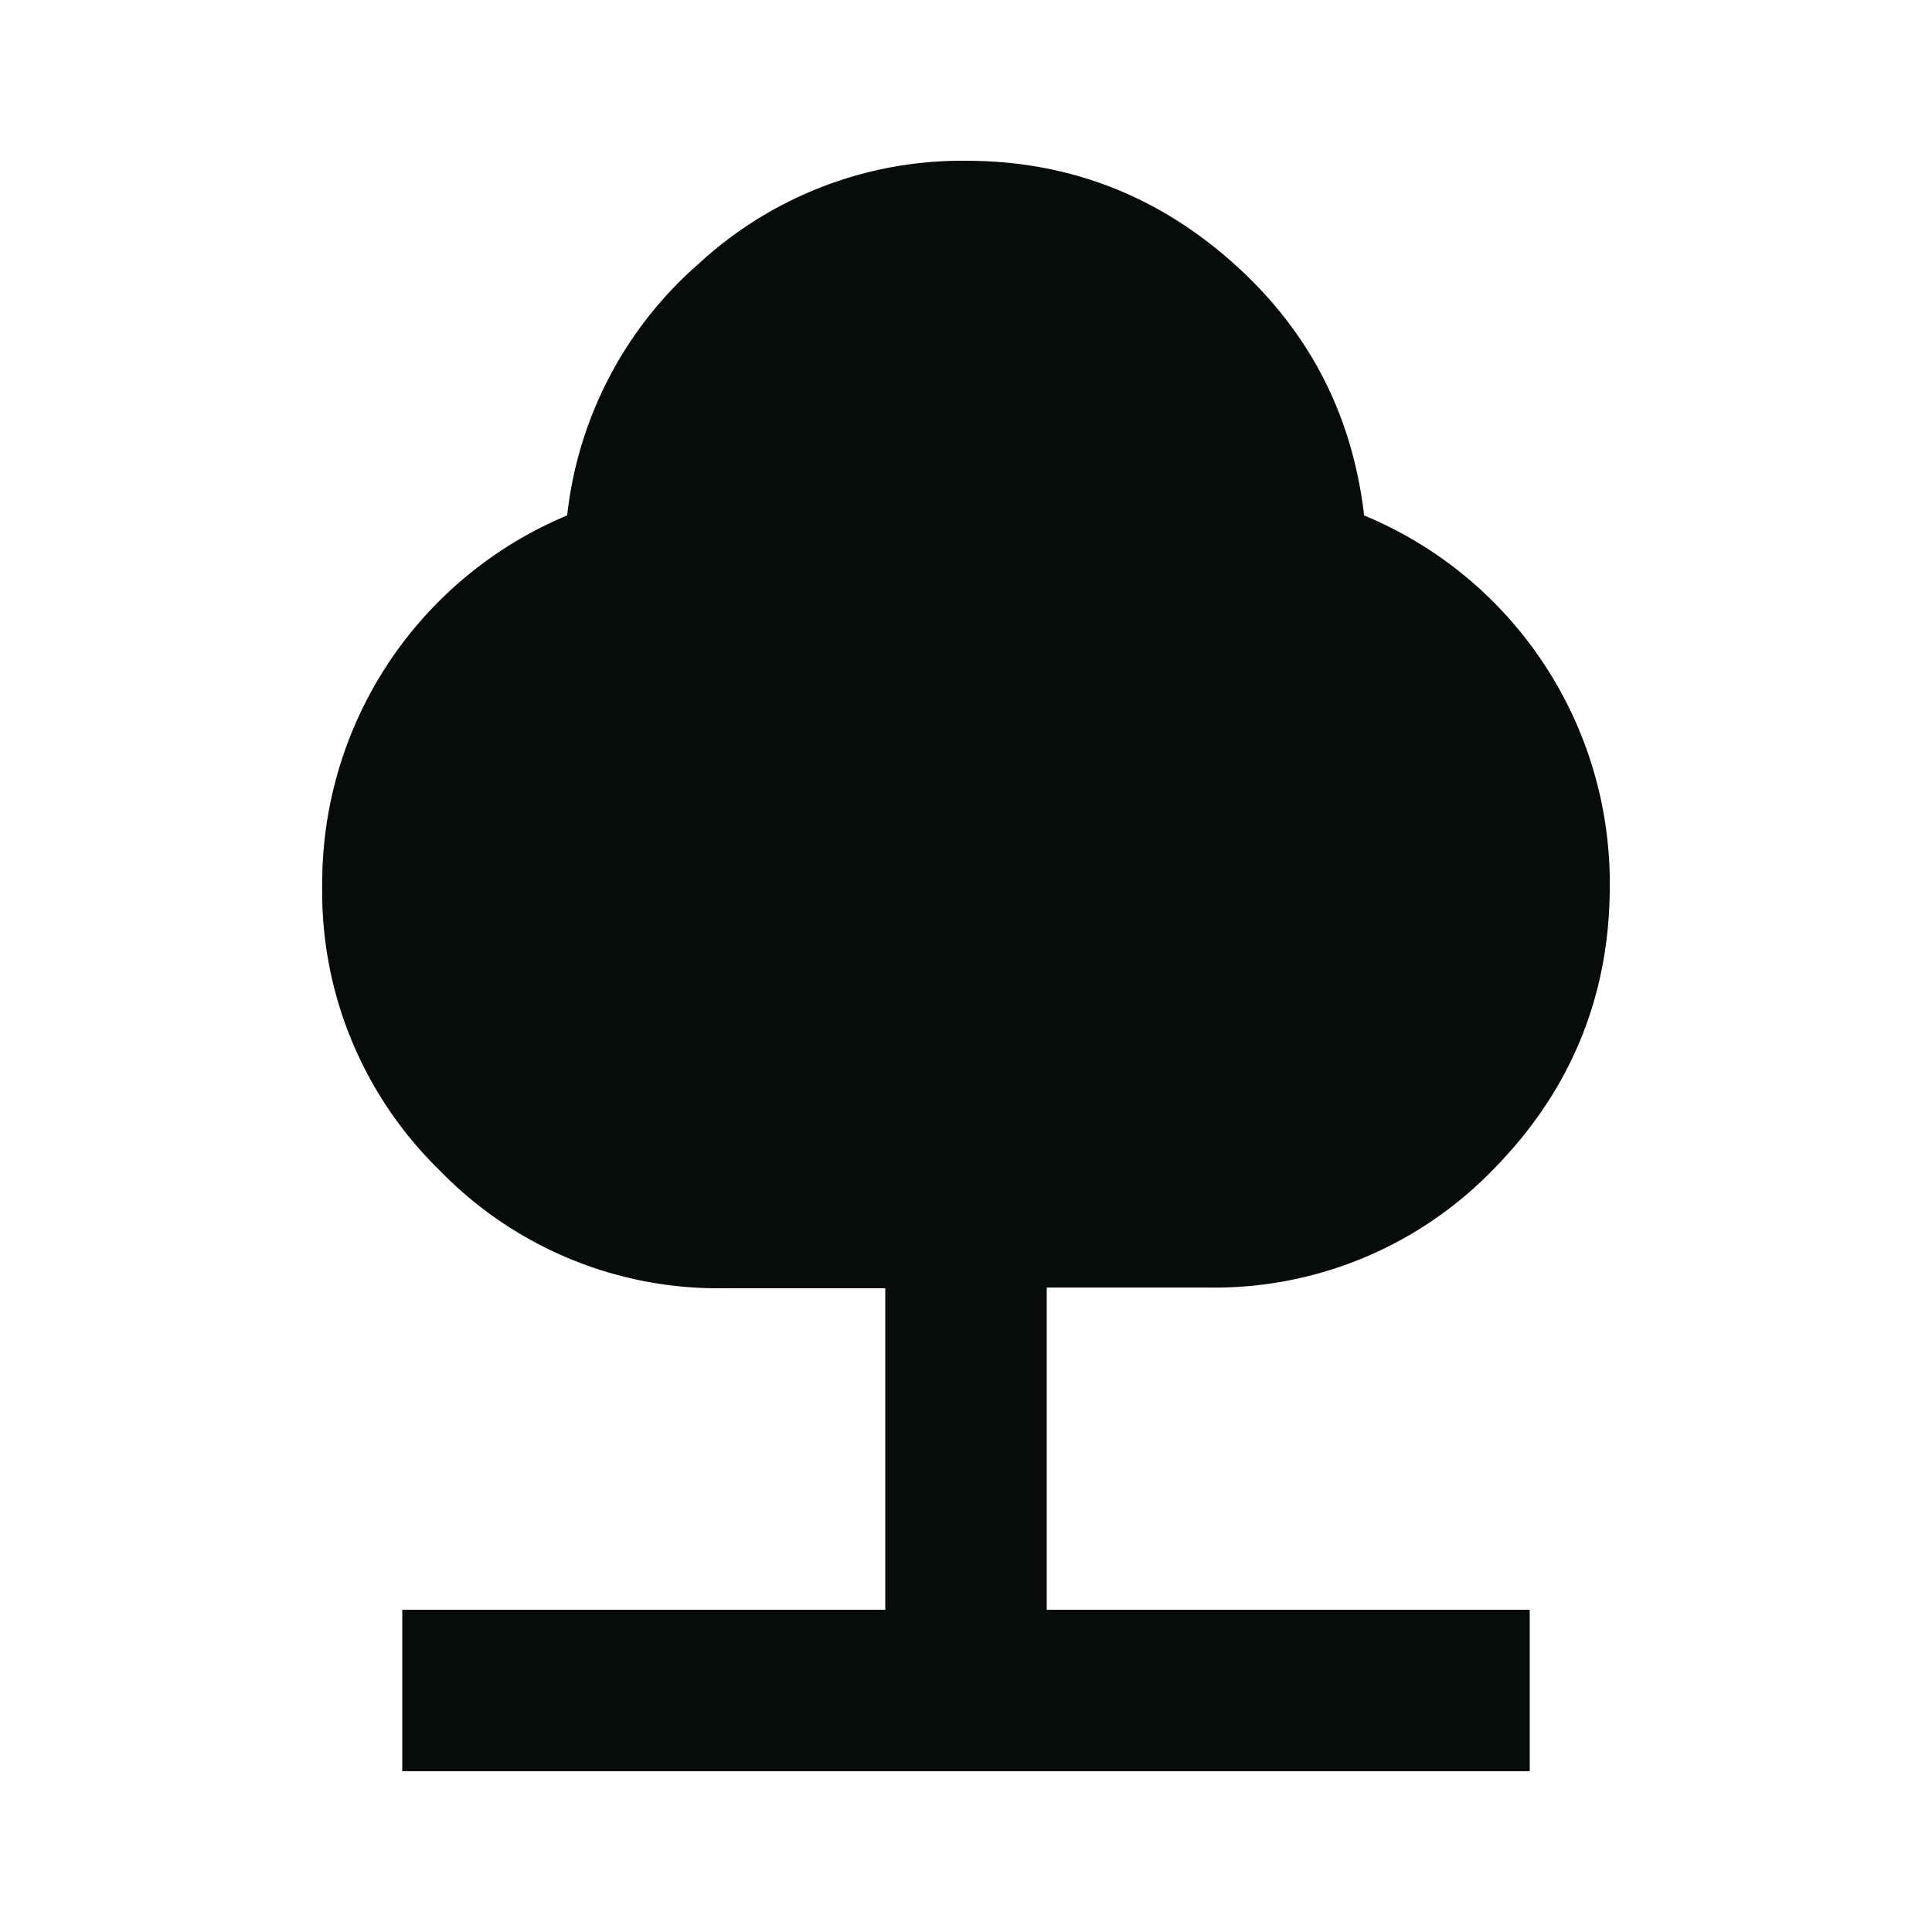
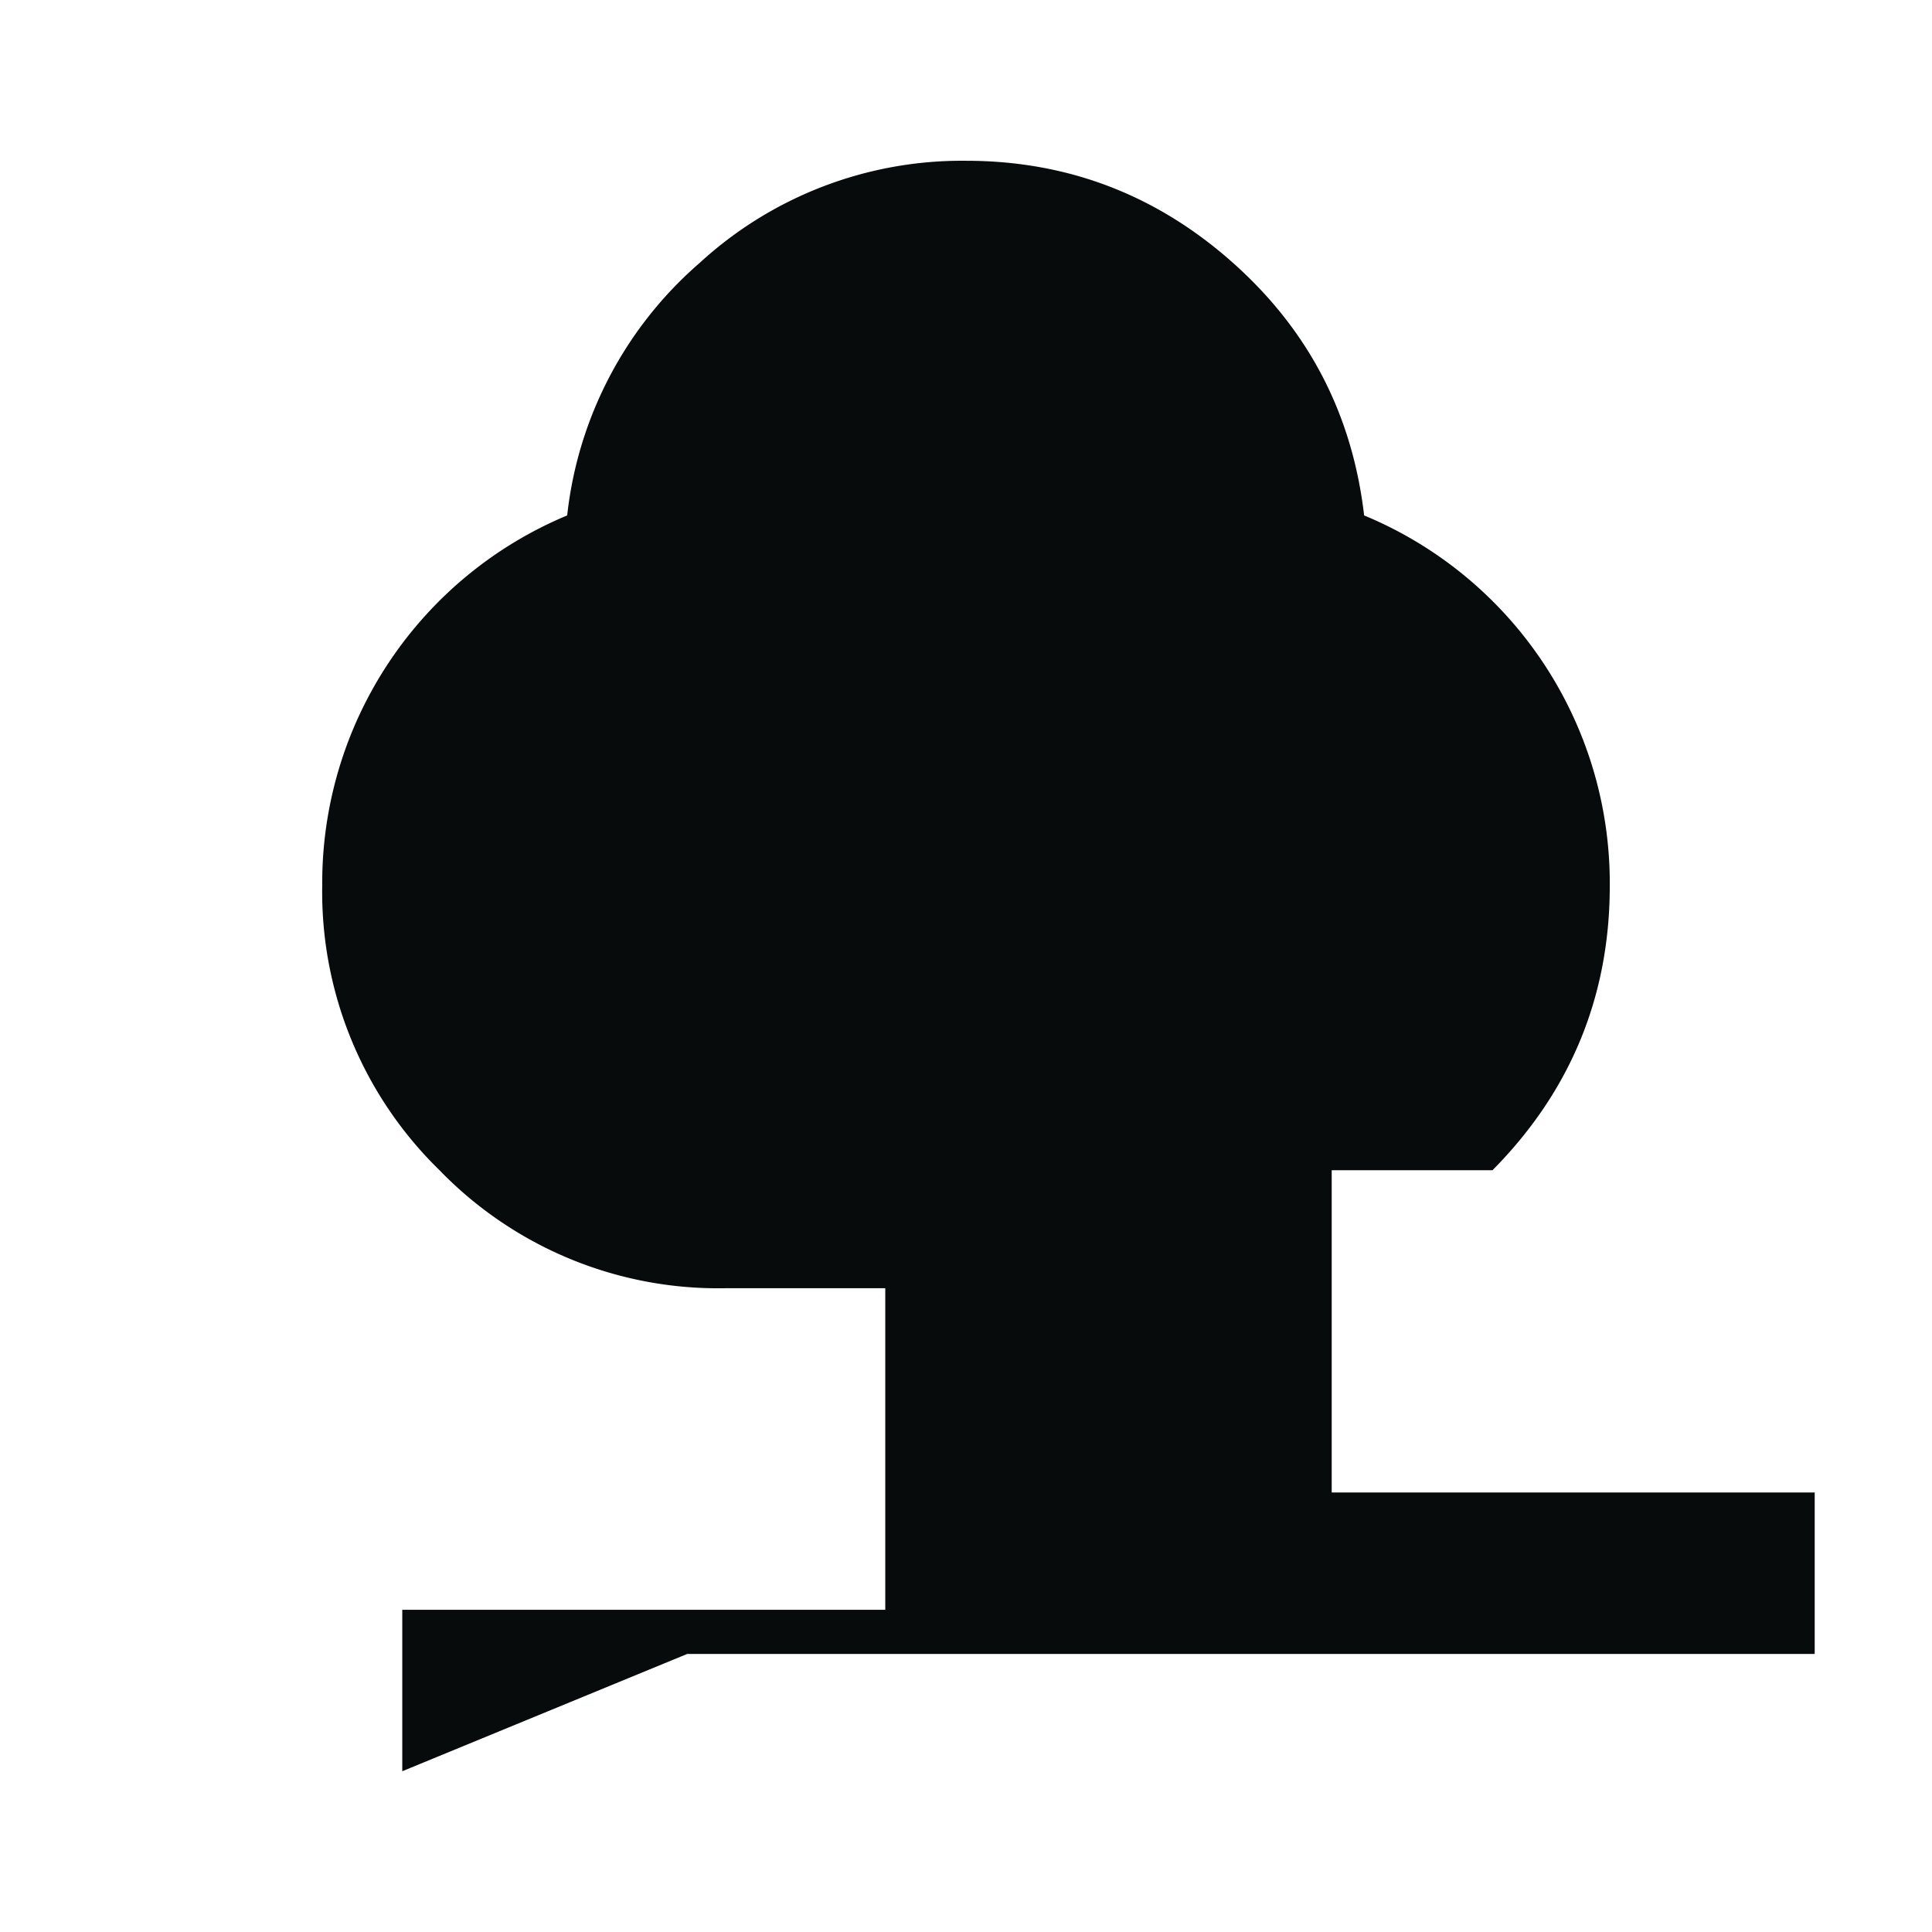
<svg xmlns="http://www.w3.org/2000/svg" viewBox="0 0 28 28" fill="none">
-   <path d="M5.83 25.67v-2.34h7v-4.66h-2.33a5.62 5.62 0 0 1-4.13-1.71 5.63 5.63 0 0 1-1.7-4.13 5.77 5.77 0 0 1 3.55-5.36 5.66 5.66 0 0 1 1.92-3.66 5.62 5.62 0 0 1 3.86-1.48c1.48 0 2.77.5 3.87 1.48s1.73 2.2 1.9 3.66a5.77 5.77 0 0 1 3.56 5.37c0 1.6-.57 2.98-1.7 4.12a5.62 5.62 0 0 1-4.13 1.7h-2.33v4.67h7v2.34h-16.34Z" fill="#070B0C" />
+   <path d="M5.83 25.67v-2.34h7v-4.66h-2.33a5.62 5.62 0 0 1-4.13-1.71 5.63 5.63 0 0 1-1.7-4.13 5.77 5.77 0 0 1 3.55-5.36 5.66 5.66 0 0 1 1.92-3.66 5.62 5.62 0 0 1 3.86-1.48c1.48 0 2.77.5 3.87 1.48s1.73 2.2 1.9 3.66a5.77 5.77 0 0 1 3.56 5.37c0 1.6-.57 2.98-1.7 4.12h-2.33v4.67h7v2.34h-16.34Z" fill="#070B0C" />
</svg>